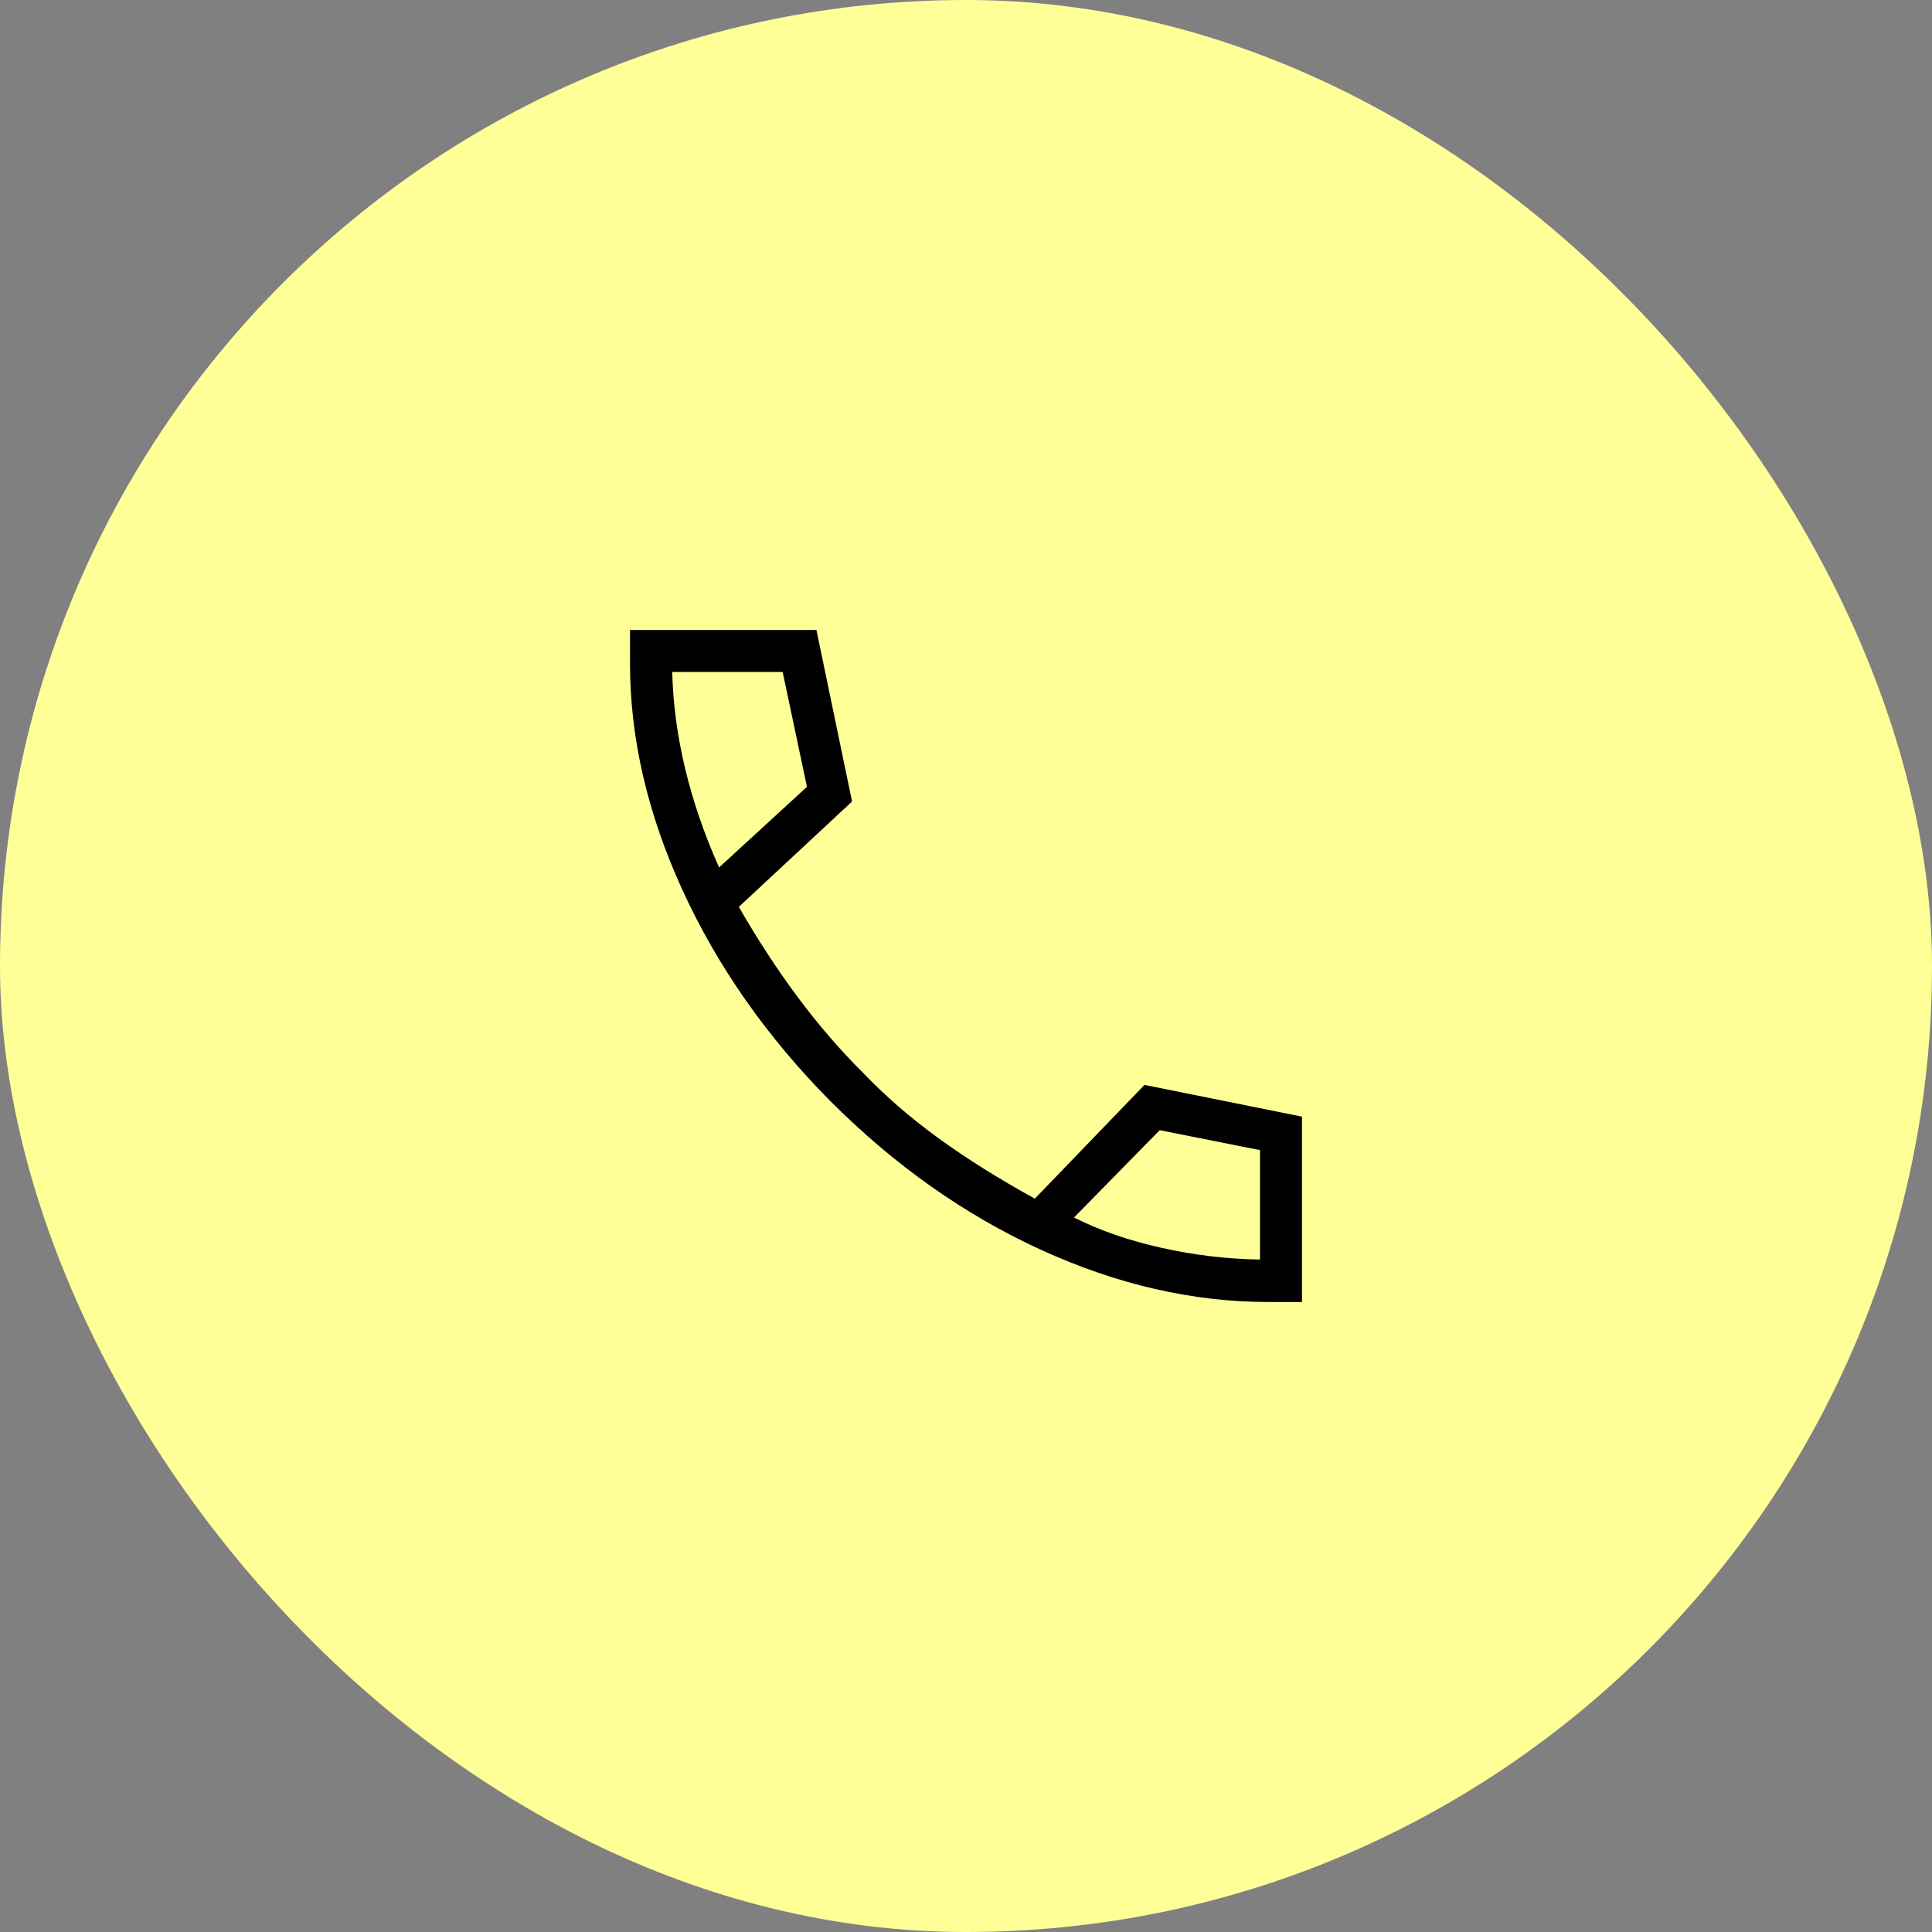
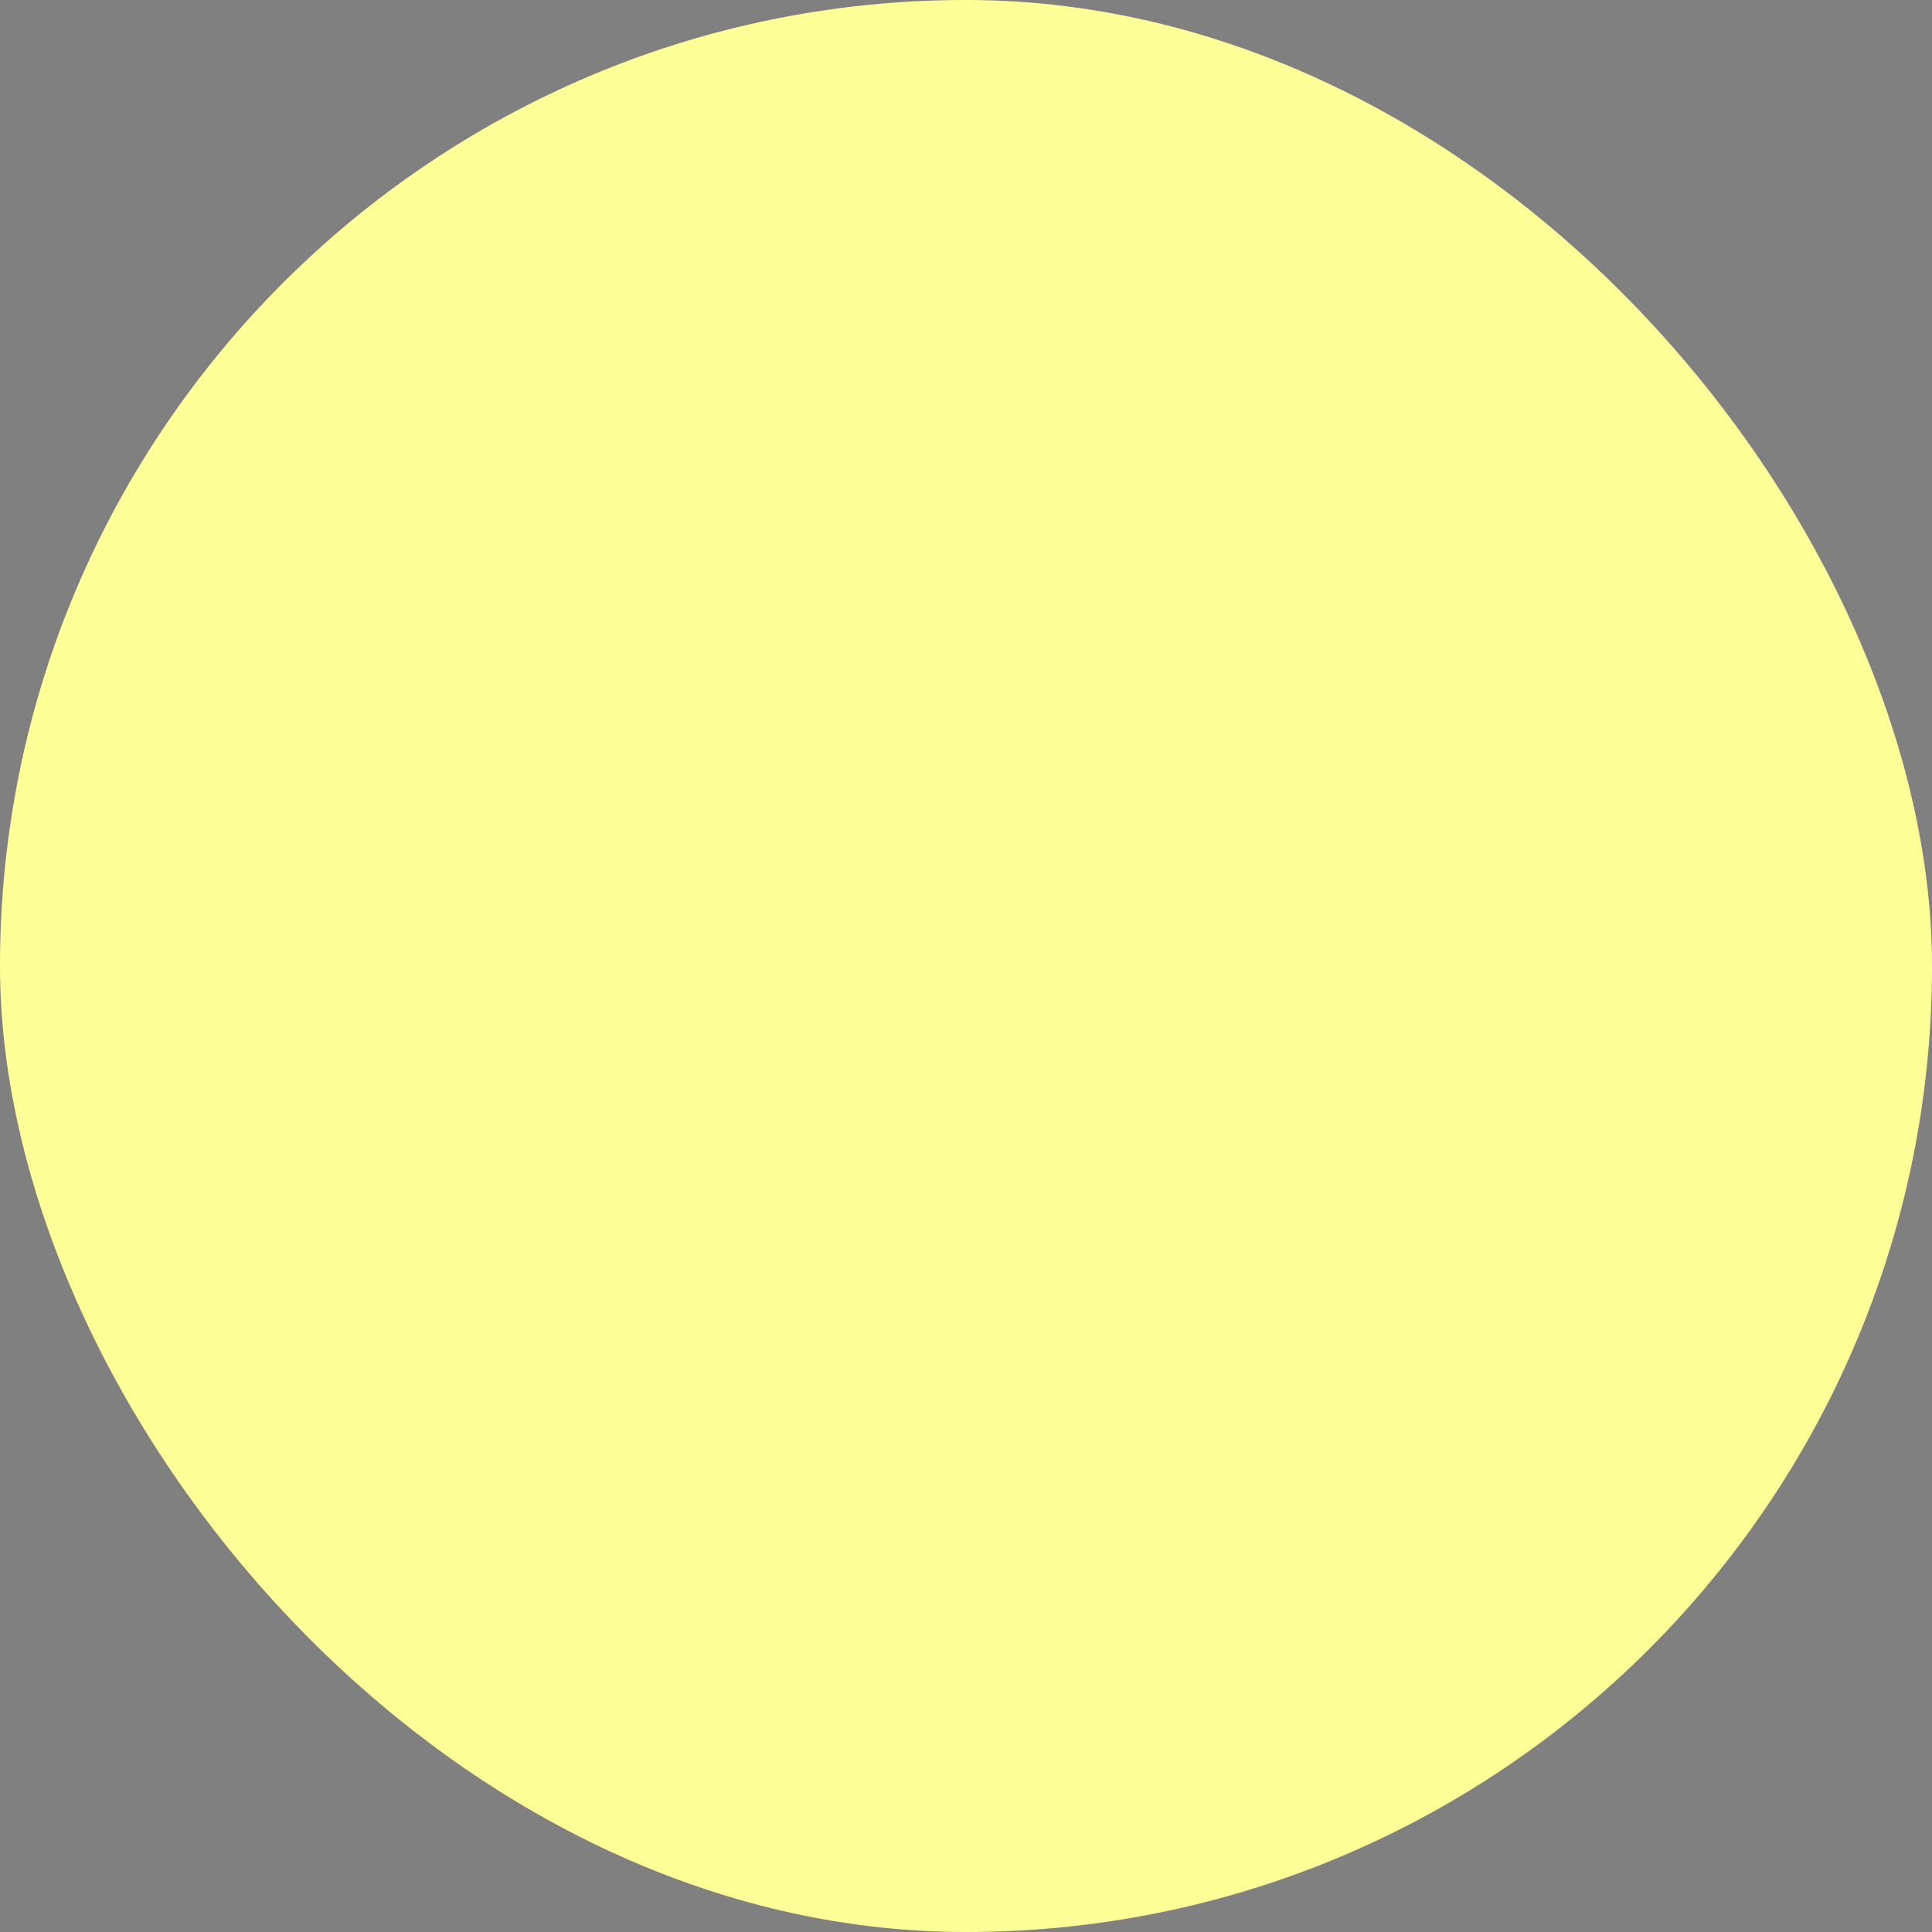
<svg xmlns="http://www.w3.org/2000/svg" width="46" height="46" viewBox="0 0 46 46" fill="none">
  <rect x="0" y="0" width="46" height="46" fill="#808080" stroke="none" />
  <rect width="46" height="46" rx="23" fill="#FFFF98" />
-   <path d="M30.2 31C28.399 31 26.593 30.585 24.782 29.756C22.971 28.927 21.303 27.749 19.777 26.223C18.264 24.697 17.089 23.023 16.254 21.202C15.418 19.38 15 17.579 15 15.8V15H19.439L20.287 19.083L17.591 21.593C18.047 22.384 18.519 23.106 19.008 23.76C19.497 24.414 20.006 25.004 20.535 25.529C21.07 26.089 21.672 26.612 22.343 27.099C23.014 27.586 23.779 28.066 24.639 28.539L27.25 25.831L31 26.587V31H30.2ZM17.121 20.654L19.213 18.734L18.635 16H16.005C16.025 16.763 16.128 17.531 16.314 18.305C16.499 19.078 16.768 19.861 17.121 20.654ZM25.571 28.989C26.186 29.298 26.883 29.539 27.661 29.712C28.439 29.885 29.219 29.978 30 29.989V27.384L27.612 26.909L25.571 28.989Z" fill="black" />
</svg>